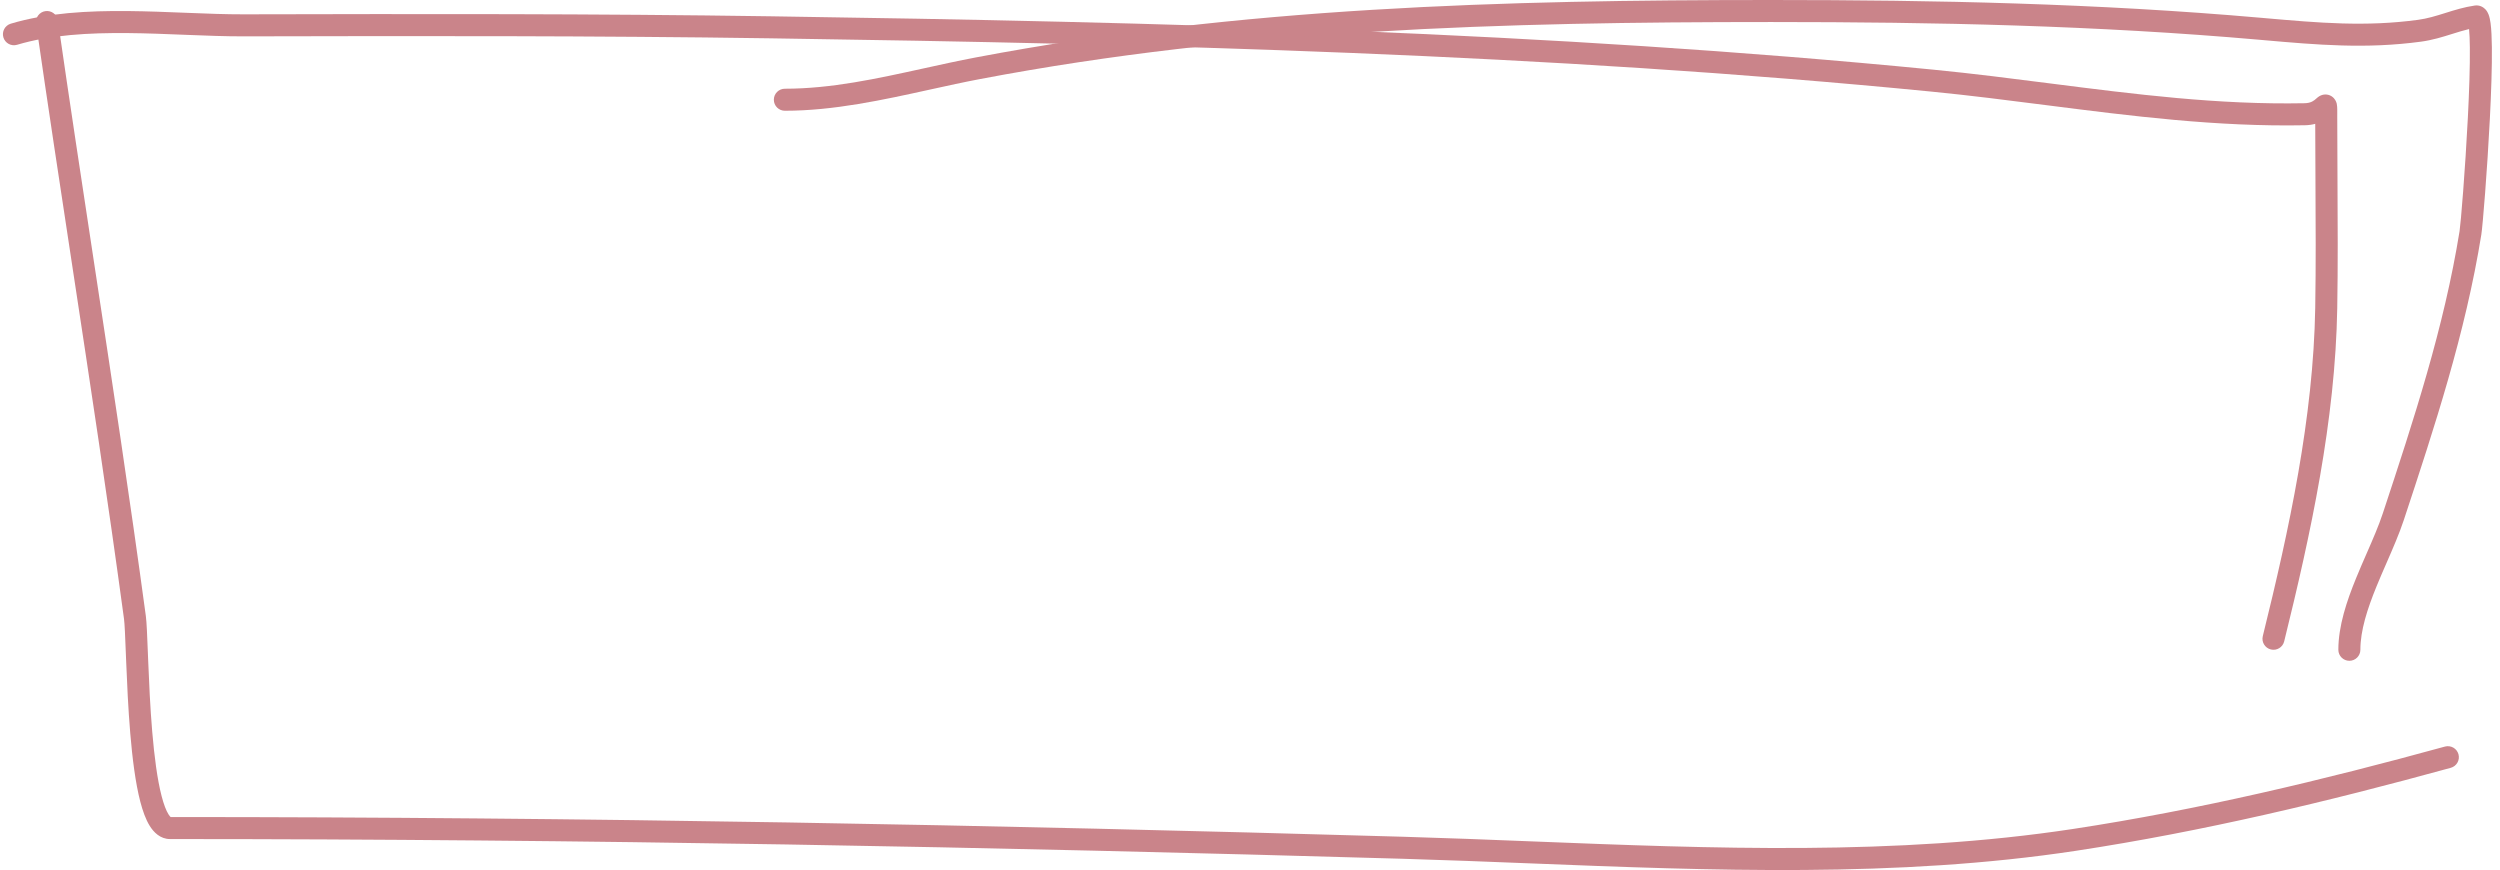
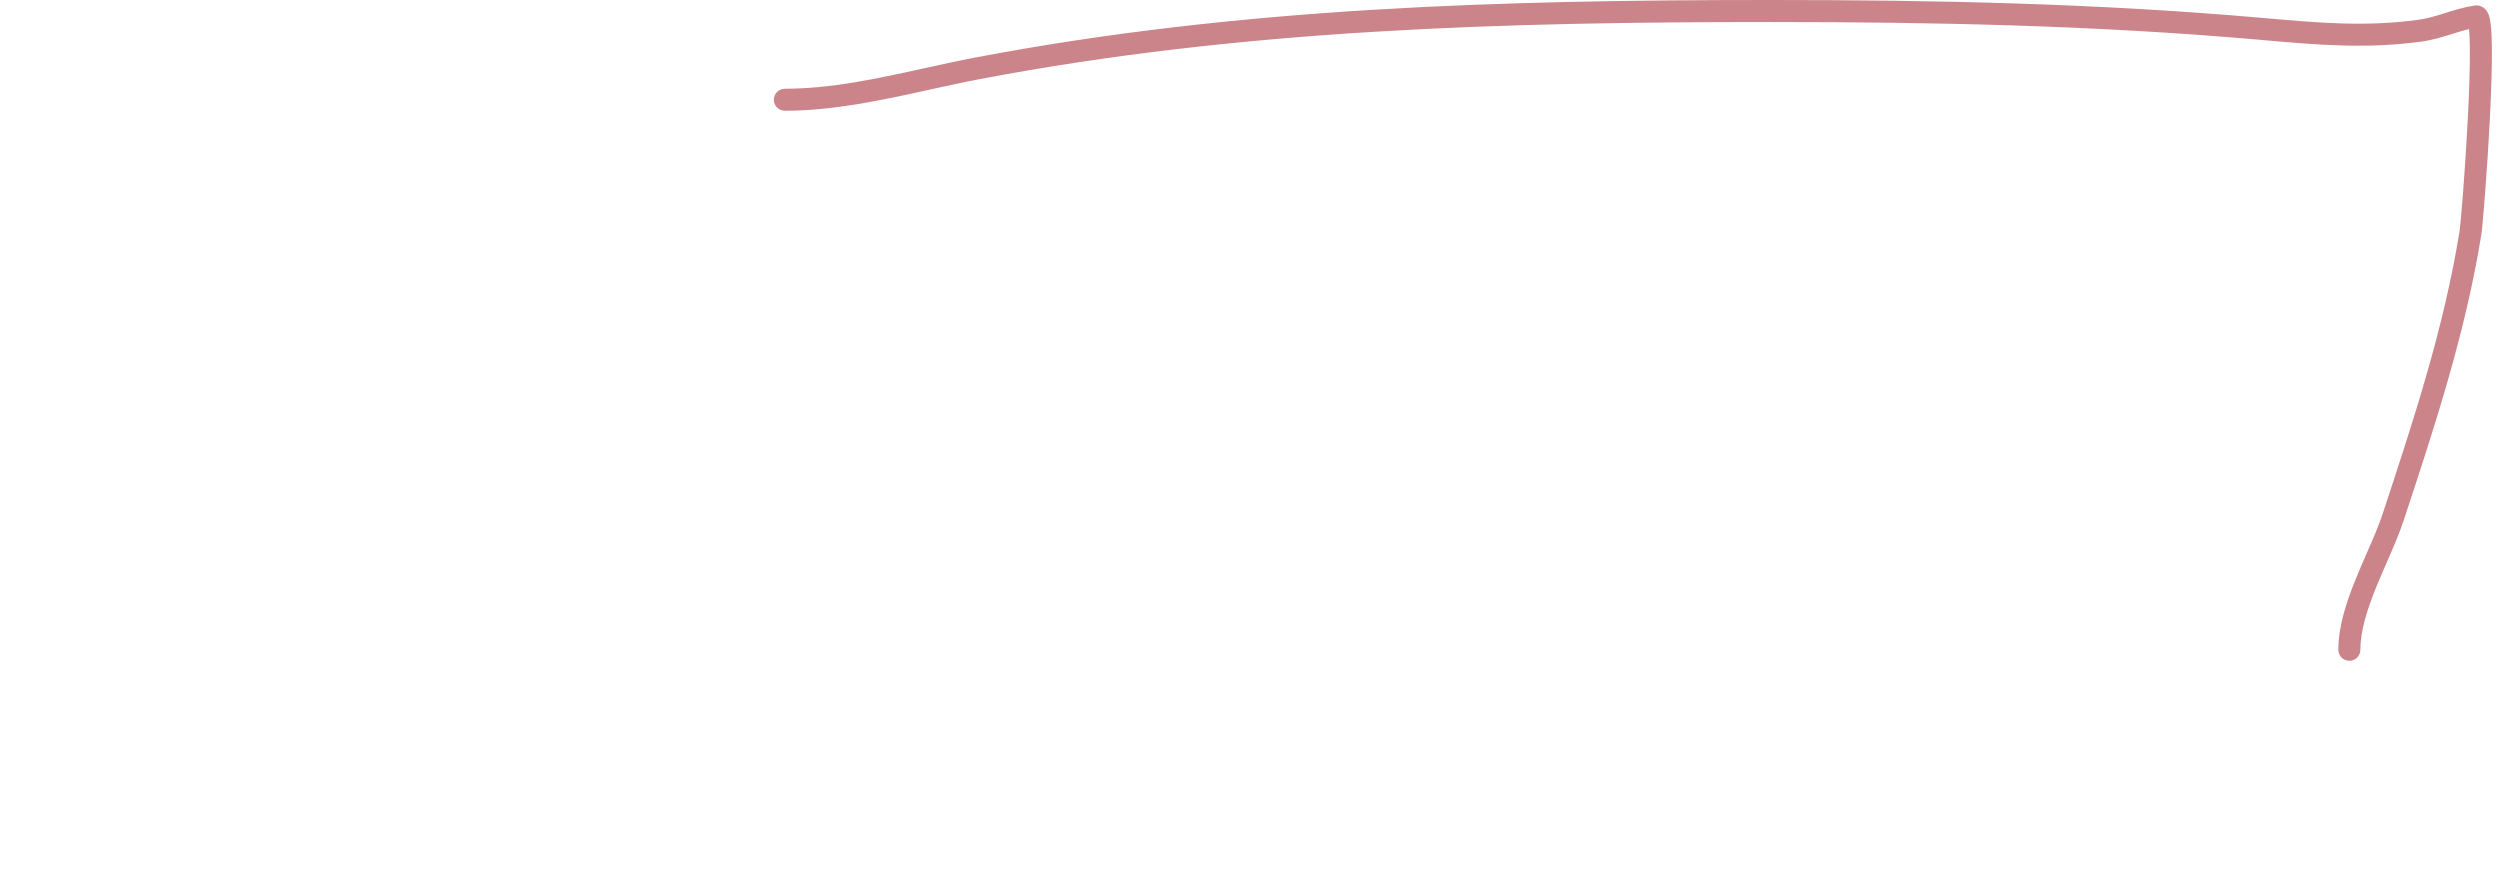
<svg xmlns="http://www.w3.org/2000/svg" width="227" height="79" viewBox="0 0 227 79" fill="none">
-   <path fill-rule="evenodd" clip-rule="evenodd" d="M4.123 1.01C4.669 0.931 5.176 1.311 5.255 1.857C6.314 9.207 7.432 16.557 8.55 23.91C10.172 34.574 11.795 45.245 13.242 55.93C13.318 56.49 13.366 57.723 13.425 59.233C13.435 59.486 13.445 59.746 13.456 60.012C13.532 61.914 13.635 64.212 13.821 66.43C14.009 68.661 14.278 70.76 14.673 72.281C14.872 73.05 15.086 73.599 15.295 73.935C15.393 74.094 15.462 74.161 15.495 74.187C52.844 74.188 90.041 74.898 127.357 75.975C131.249 76.087 135.164 76.242 139.092 76.398C155.535 77.05 172.194 77.71 188.221 75.271C199.65 73.532 210.886 70.842 222 67.789C222.533 67.643 223.083 67.956 223.23 68.488C223.376 69.021 223.063 69.571 222.53 69.718C211.377 72.781 200.058 75.493 188.522 77.248C172.287 79.719 155.386 79.048 138.929 78.394C135.023 78.239 131.141 78.085 127.299 77.974C89.979 76.897 52.785 76.187 15.445 76.187C14.543 76.187 13.949 75.558 13.596 74.991C13.229 74.401 12.955 73.623 12.737 72.784C12.297 71.09 12.018 68.852 11.828 66.598C11.638 64.332 11.534 61.997 11.457 60.092C11.446 59.822 11.436 59.562 11.426 59.313C11.365 57.767 11.322 56.655 11.26 56.198C9.814 45.519 8.197 34.887 6.578 24.243C5.459 16.889 4.34 9.529 3.275 2.143C3.197 1.596 3.576 1.089 4.123 1.01ZM15.518 74.202C15.518 74.202 15.514 74.201 15.508 74.197C15.514 74.199 15.518 74.201 15.518 74.202Z" fill="#CA848A" />
-   <path fill-rule="evenodd" clip-rule="evenodd" d="M11.637 3.004C8.036 2.969 4.547 3.169 1.552 4.066C1.023 4.225 0.466 3.924 0.307 3.395C0.149 2.866 0.449 2.309 0.978 2.15C4.269 1.164 8.004 0.968 11.656 1.004C13.391 1.021 15.126 1.091 16.799 1.158C16.893 1.162 16.986 1.165 17.079 1.169C18.845 1.24 20.534 1.304 22.108 1.301C38.072 1.264 54.051 1.241 70.024 1.48C105.16 2.006 140.534 2.887 175.573 6.328C179.163 6.681 182.678 7.13 186.159 7.576C193.867 8.561 201.412 9.526 209.252 9.373C209.858 9.362 210.122 9.126 210.312 8.956C210.323 8.946 210.333 8.937 210.344 8.927C210.372 8.902 210.426 8.855 210.485 8.81L210.487 8.809C210.529 8.778 210.678 8.666 210.892 8.612C211.017 8.58 211.199 8.558 211.405 8.61C211.621 8.665 211.791 8.781 211.911 8.911C212.114 9.13 212.167 9.376 212.181 9.444C212.217 9.614 212.22 9.812 212.222 9.939C212.223 10.05 212.223 10.19 212.223 10.351C212.223 10.415 212.222 10.482 212.222 10.553C212.222 12.473 212.233 14.4 212.244 16.331C212.265 20.206 212.287 24.094 212.222 27.97C212.053 38.181 209.814 48.488 207.403 58.24C207.271 58.776 206.729 59.103 206.193 58.971C205.656 58.838 205.329 58.296 205.462 57.76C207.869 48.022 210.057 37.905 210.223 27.936C210.287 24.082 210.265 20.233 210.244 16.372C210.234 14.666 210.225 12.957 210.223 11.244C209.948 11.319 209.638 11.366 209.29 11.373C201.301 11.528 193.515 10.534 185.735 9.54C182.288 9.099 178.841 8.659 175.378 8.319C140.427 4.886 105.125 4.006 69.994 3.48C54.041 3.241 38.078 3.264 22.113 3.301C20.489 3.305 18.759 3.238 16.999 3.168C16.909 3.164 16.818 3.16 16.727 3.157C15.047 3.089 13.34 3.02 11.637 3.004Z" fill="#CA848A" />
  <path fill-rule="evenodd" clip-rule="evenodd" d="M160.827 2C136.503 2 112.888 2.643 89.009 7.174C87.525 7.455 86.01 7.789 84.471 8.127C80.178 9.072 75.709 10.056 71.265 10.056C70.713 10.056 70.265 9.608 70.265 9.056C70.265 8.503 70.713 8.056 71.265 8.056C75.474 8.056 79.622 7.143 83.847 6.214C85.43 5.865 87.025 5.515 88.636 5.209C112.71 0.641 136.481 0 160.827 0C175.736 0 190.424 0.31 205.296 1.615L205.648 1.646C210.558 2.077 214.782 2.449 219.572 1.799C220.4 1.687 221.167 1.452 222.007 1.189L222.089 1.163C222.885 0.913 223.76 0.639 224.707 0.503C225.137 0.441 225.471 0.638 225.66 0.831C225.824 0.999 225.911 1.187 225.957 1.303C226.053 1.546 226.107 1.834 226.143 2.099C226.218 2.653 226.252 3.415 226.262 4.286C226.282 6.042 226.201 8.395 226.08 10.778C225.838 15.52 225.429 20.529 225.305 21.298C223.866 30.239 221.057 38.767 218.262 47.23C217.857 48.456 217.267 49.81 216.681 51.152C216.373 51.859 216.066 52.563 215.789 53.244C214.948 55.302 214.322 57.25 214.322 59C214.322 59.552 213.874 60 213.322 60C212.77 60 212.322 59.552 212.322 59C212.322 56.833 213.085 54.574 213.937 52.488C214.258 51.701 214.587 50.947 214.905 50.221C215.463 48.944 215.984 47.75 216.363 46.603C219.165 38.116 221.921 29.738 223.33 20.98C223.434 20.339 223.84 15.445 224.082 10.676C224.203 8.304 224.281 6.001 224.262 4.308C224.255 3.618 224.231 3.054 224.191 2.638C223.686 2.759 223.178 2.918 222.627 3.09L222.605 3.097C221.778 3.357 220.859 3.643 219.841 3.781C214.826 4.461 210.405 4.072 205.549 3.645C205.407 3.632 205.264 3.62 205.121 3.607C190.333 2.309 175.712 2 160.827 2Z" fill="#CA848A" />
</svg>